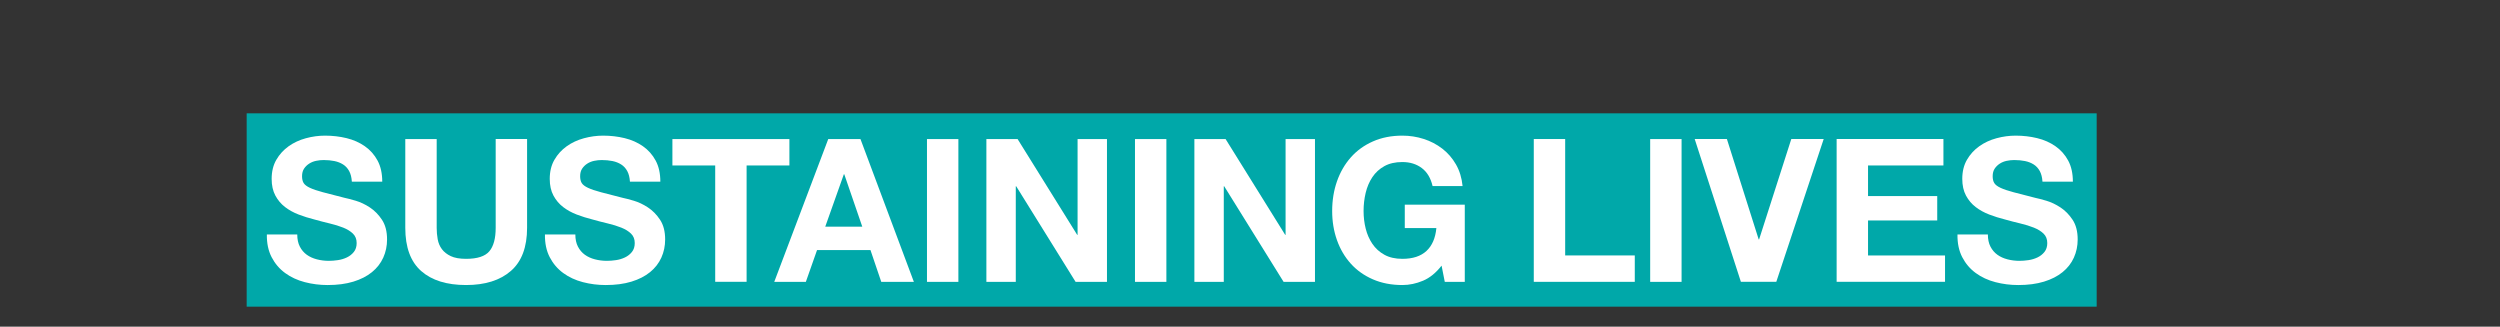
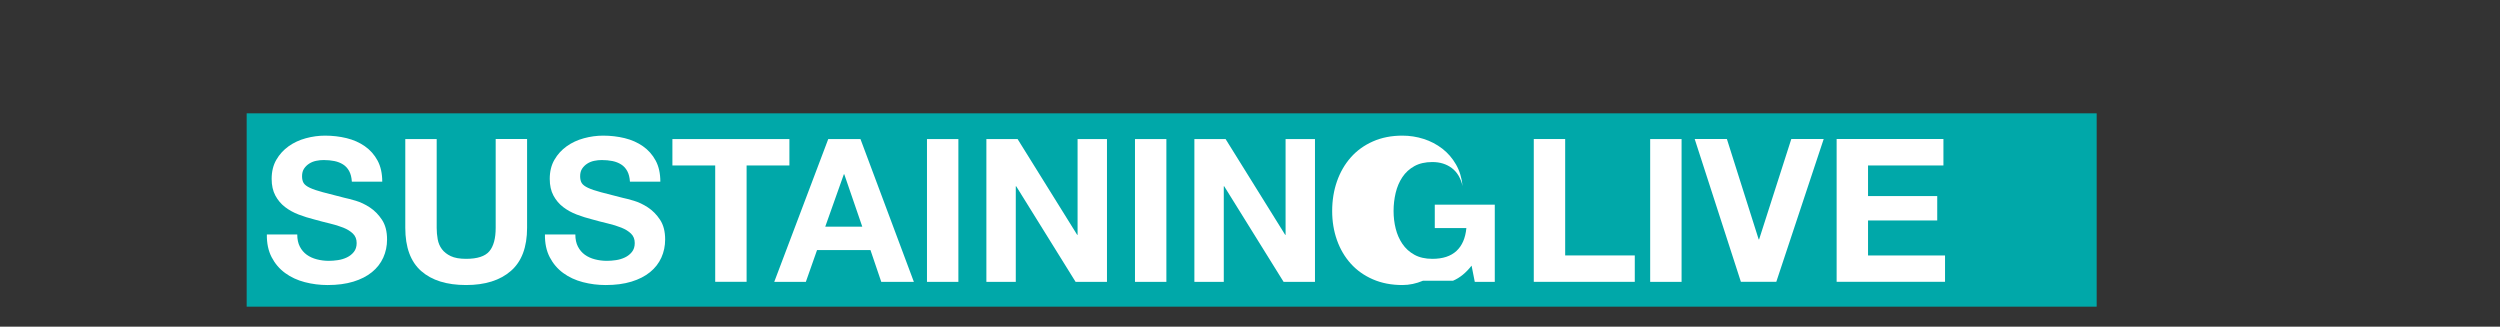
<svg xmlns="http://www.w3.org/2000/svg" id="_資源" viewBox="0 0 750 98">
  <rect x="0" y="0" width="750" height="98" fill="#333333" stroke="none" />
  <g id="_グループ_8">
    <g id="_長方形_34-3">
      <rect x="74" y="34" width="555" height="58" fill="#00a8a9" />
    </g>
    <g id="SUSTAINING_LIVES_WITH_AN_ENTIRE_FOOD_SYSTEM.">
      <path d="m89.955,73.99c.519,1,1.209,1.811,2.07,2.43.86.621,1.869,1.08,3.03,1.38,1.16.3,2.36.45,3.6.45.84,0,1.74-.069,2.7-.21.96-.14,1.86-.41,2.7-.81.84-.399,1.54-.95,2.1-1.65.56-.699.84-1.59.84-2.67,0-1.16-.37-2.1-1.11-2.82-.741-.72-1.71-1.32-2.91-1.8-1.2-.48-2.56-.9-4.08-1.26-1.521-.36-3.06-.759-4.62-1.2-1.601-.399-3.16-.89-4.68-1.47-1.521-.58-2.88-1.33-4.08-2.25-1.2-.92-2.17-2.07-2.91-3.45-.741-1.38-1.11-3.049-1.11-5.01,0-2.2.47-4.11,1.41-5.73.939-1.62,2.169-2.97,3.69-4.05,1.52-1.08,3.24-1.879,5.16-2.4,1.92-.52,3.84-.78,5.76-.78,2.24,0,4.39.25,6.45.75s3.89,1.311,5.49,2.43c1.599,1.121,2.87,2.55,3.81,4.29.939,1.74,1.41,3.851,1.41,6.33h-9.12c-.081-1.28-.351-2.34-.81-3.18-.46-.84-1.07-1.5-1.83-1.98-.761-.48-1.63-.819-2.61-1.02-.98-.199-2.05-.3-3.21-.3-.76,0-1.521.081-2.28.24-.76.16-1.45.44-2.07.84-.621.4-1.13.9-1.53,1.5s-.6,1.36-.6,2.28c0,.84.16,1.521.48,2.04.32.521.95,1,1.89,1.44.939.441,2.24.88,3.9,1.32s3.83,1,6.51,1.68c.799.161,1.91.45,3.33.87,1.419.42,2.83,1.09,4.23,2.01,1.399.92,2.61,2.15,3.63,3.69s1.53,3.51,1.53,5.91c0,1.96-.38,3.78-1.14,5.46s-1.89,3.13-3.39,4.35c-1.5,1.221-3.36,2.17-5.58,2.85s-4.791,1.02-7.71,1.02c-2.361,0-4.65-.291-6.87-.87s-4.18-1.49-5.88-2.73c-1.701-1.239-3.051-2.82-4.05-4.74-1-1.92-1.48-4.2-1.44-6.84h9.12c0,1.44.26,2.661.78,3.66h0Z" fill="#fff" />
      <path d="m153.266,81.28c-3.24,2.82-7.72,4.23-13.44,4.23-5.8,0-10.29-1.399-13.47-4.2-3.18-2.799-4.77-7.119-4.77-12.96v-26.64h9.42v26.64c0,1.161.1,2.301.3,3.42.2,1.12.62,2.11,1.26,2.97.64.861,1.53,1.56,2.67,2.1s2.67.81,4.59.81c3.36,0,5.679-.75,6.96-2.25,1.28-1.5,1.92-3.85,1.92-7.05v-26.64h9.42v26.64c0,5.8-1.62,10.11-4.86,12.93h0Z" fill="#fff" />
      <path d="m173.383,73.99c.52,1,1.209,1.811,2.07,2.43.859.621,1.869,1.08,3.03,1.38,1.16.3,2.36.45,3.6.45.84,0,1.74-.069,2.7-.21.96-.14,1.86-.41,2.7-.81.84-.399,1.54-.95,2.1-1.65.56-.699.84-1.59.84-2.67,0-1.16-.37-2.1-1.11-2.82-.741-.72-1.71-1.32-2.91-1.8s-2.56-.9-4.08-1.26c-1.521-.36-3.06-.759-4.62-1.2-1.601-.399-3.161-.89-4.68-1.47-1.521-.58-2.88-1.33-4.08-2.25s-2.17-2.07-2.91-3.45-1.11-3.049-1.11-5.01c0-2.2.47-4.11,1.41-5.73.939-1.62,2.169-2.97,3.69-4.05,1.52-1.08,3.24-1.879,5.16-2.4,1.92-.52,3.84-.78,5.76-.78,2.24,0,4.39.25,6.45.75s3.89,1.311,5.49,2.43c1.6,1.121,2.87,2.55,3.81,4.29.939,1.74,1.41,3.851,1.41,6.33h-9.12c-.081-1.28-.351-2.34-.81-3.18-.46-.84-1.071-1.5-1.83-1.98-.76-.48-1.63-.819-2.61-1.02-.98-.199-2.05-.3-3.21-.3-.76,0-1.521.081-2.28.24-.76.16-1.45.44-2.07.84-.621.4-1.13.9-1.53,1.5s-.6,1.36-.6,2.28c0,.84.159,1.521.48,2.04.32.521.95,1,1.89,1.44.939.441,2.24.88,3.9,1.32,1.659.44,3.83,1,6.51,1.68.8.161,1.91.45,3.33.87,1.419.42,2.83,1.09,4.23,2.01s2.61,2.15,3.63,3.69,1.53,3.51,1.53,5.91c0,1.96-.381,3.78-1.14,5.46-.76,1.68-1.89,3.13-3.39,4.35-1.5,1.221-3.36,2.17-5.58,2.85s-4.791,1.02-7.71,1.02c-2.361,0-4.65-.291-6.87-.87s-4.181-1.49-5.88-2.73c-1.701-1.239-3.051-2.82-4.05-4.74-1-1.92-1.48-4.2-1.44-6.84h9.12c0,1.44.26,2.661.78,3.66h0Z" fill="#fff" />
      <path d="m201.721,49.63v-7.92h35.1v7.92h-12.84v34.92h-9.42v-34.92s-12.84,0-12.84,0Z" fill="#fff" />
      <path d="m258.138,41.71l16.02,42.84h-9.78l-3.24-9.54h-16.02l-3.36,9.54h-9.48l16.2-42.84s9.66,0,9.66,0Zm.54,26.28l-5.4-15.72h-.12l-5.58,15.72h11.1Z" fill="#fff" />
      <path d="m287.514,41.71v42.84h-9.42v-42.84s9.42,0,9.42,0Z" fill="#fff" />
      <path d="m305.274,41.71l17.88,28.74h.12v-28.74h8.82v42.84h-9.42l-17.82-28.68h-.12v28.68h-8.82v-42.84h9.36Z" fill="#fff" />
      <path d="m349.914,41.71v42.84h-9.42v-42.84s9.42,0,9.42,0Z" fill="#fff" />
      <path d="m367.674,41.71l17.88,28.74h.12v-28.74h8.819v42.84h-9.42l-17.82-28.68h-.12v28.68h-8.82v-42.84h9.361Z" fill="#fff" />
-       <path d="m426.894,84.22c-2.04.86-4.101,1.29-6.18,1.29-3.28,0-6.231-.57-8.851-1.71-2.62-1.14-4.83-2.709-6.63-4.71-1.8-2-3.18-4.35-4.14-7.05-.96-2.7-1.44-5.61-1.44-8.73,0-3.199.48-6.169,1.44-8.91.96-2.739,2.34-5.13,4.14-7.17s4.01-3.64,6.63-4.8c2.619-1.16,5.57-1.74,8.851-1.74,2.199,0,4.329.33,6.39.99,2.06.66,3.92,1.63,5.58,2.91,1.659,1.281,3.03,2.86,4.109,4.74,1.08,1.881,1.74,4.041,1.98,6.48h-9c-.561-2.4-1.641-4.2-3.24-5.4-1.6-1.2-3.54-1.8-5.819-1.8-2.121,0-3.921.411-5.4,1.23-1.48.82-2.681,1.92-3.6,3.3-.921,1.38-1.591,2.951-2.011,4.71-.42,1.761-.63,3.581-.63,5.46,0,1.8.21,3.551.63,5.25.42,1.701,1.09,3.231,2.011,4.59.919,1.36,2.119,2.451,3.6,3.27,1.479.82,3.279,1.23,5.4,1.23,3.119,0,5.529-.79,7.229-2.37s2.689-3.87,2.97-6.87h-9.479v-7.02h18v23.16h-6l-.96-4.86c-1.681,2.16-3.54,3.67-5.58,4.53h0Z" fill="#fff" />
+       <path d="m426.894,84.22c-2.04.86-4.101,1.29-6.18,1.29-3.28,0-6.231-.57-8.851-1.71-2.62-1.14-4.83-2.709-6.63-4.71-1.8-2-3.18-4.35-4.14-7.05-.96-2.7-1.44-5.61-1.44-8.73,0-3.199.48-6.169,1.44-8.91.96-2.739,2.34-5.13,4.14-7.17s4.01-3.64,6.63-4.8c2.619-1.16,5.57-1.74,8.851-1.74,2.199,0,4.329.33,6.39.99,2.06.66,3.92,1.63,5.58,2.91,1.659,1.281,3.03,2.86,4.109,4.74,1.08,1.881,1.74,4.041,1.98,6.48c-.561-2.4-1.641-4.2-3.24-5.4-1.6-1.2-3.54-1.8-5.819-1.8-2.121,0-3.921.411-5.4,1.23-1.48.82-2.681,1.92-3.6,3.3-.921,1.38-1.591,2.951-2.011,4.71-.42,1.761-.63,3.581-.63,5.46,0,1.8.21,3.551.63,5.25.42,1.701,1.09,3.231,2.011,4.59.919,1.36,2.119,2.451,3.6,3.27,1.479.82,3.279,1.23,5.4,1.23,3.119,0,5.529-.79,7.229-2.37s2.689-3.87,2.97-6.87h-9.479v-7.02h18v23.16h-6l-.96-4.86c-1.681,2.16-3.54,3.67-5.58,4.53h0Z" fill="#fff" />
      <path d="m469.553,41.71v34.92h20.88v7.92h-30.3v-42.84h9.42,0Z" fill="#fff" />
      <path d="m504.472,41.71v42.84h-9.42v-42.84s9.42,0,9.42,0Z" fill="#fff" />
      <path d="m522.268,84.55l-13.859-42.84h9.659l9.54,30.12h.12l9.66-30.12h9.72l-14.22,42.84h-10.62,0Z" fill="#fff" />
      <path d="m583.029,41.71v7.92h-22.62v9.18h20.76v7.32h-20.76v10.5h23.1v7.92h-32.52v-42.84h32.04Z" fill="#fff" />
-       <path d="m597.141,73.99c.52,1,1.21,1.811,2.07,2.43.859.621,1.869,1.08,3.03,1.38,1.159.3,2.359.45,3.6.45.84,0,1.74-.069,2.7-.21.96-.14,1.859-.41,2.7-.81.84-.399,1.539-.95,2.1-1.65.56-.699.84-1.59.84-2.67,0-1.16-.37-2.1-1.109-2.82-.741-.72-1.71-1.32-2.91-1.8-1.2-.48-2.561-.9-4.08-1.26-1.521-.36-3.061-.759-4.62-1.2-1.601-.399-3.16-.89-4.68-1.47-1.521-.58-2.881-1.33-4.08-2.25-1.2-.92-2.171-2.07-2.91-3.45-.74-1.38-1.11-3.049-1.11-5.01,0-2.2.47-4.11,1.41-5.73.939-1.62,2.169-2.97,3.69-4.05,1.52-1.08,3.239-1.879,5.16-2.4,1.92-.52,3.84-.78,5.76-.78,2.239,0,4.389.25,6.449.75,2.061.5,3.891,1.311,5.49,2.43,1.6,1.121,2.87,2.55,3.811,4.29.939,1.74,1.41,3.851,1.41,6.33h-9.12c-.081-1.28-.351-2.34-.811-3.18-.46-.84-1.07-1.5-1.83-1.98s-1.63-.819-2.609-1.02c-.981-.199-2.051-.3-3.21-.3-.761,0-1.521.081-2.28.24-.761.16-1.45.44-2.07.84s-1.13.9-1.53,1.5c-.399.6-.6,1.36-.6,2.28,0,.84.159,1.521.48,2.04.319.521.949,1,1.89,1.44.939.441,2.239.88,3.9,1.32,1.659.44,3.829,1,6.51,1.68.8.161,1.909.45,3.33.87,1.419.42,2.829,1.09,4.229,2.01s2.61,2.15,3.63,3.69c1.021,1.54,1.53,3.51,1.53,5.91,0,1.96-.381,3.78-1.14,5.46-.761,1.68-1.891,3.13-3.391,4.35-1.5,1.221-3.359,2.17-5.579,2.85-2.221.68-4.791,1.02-7.711,1.02-2.36,0-4.649-.291-6.869-.87-2.221-.579-4.181-1.49-5.881-2.73-1.7-1.239-3.05-2.82-4.05-4.74s-1.48-4.2-1.439-6.84h9.12c0,1.44.26,2.661.779,3.66h.001Z" fill="#fff" />
    </g>
  </g>
</svg>